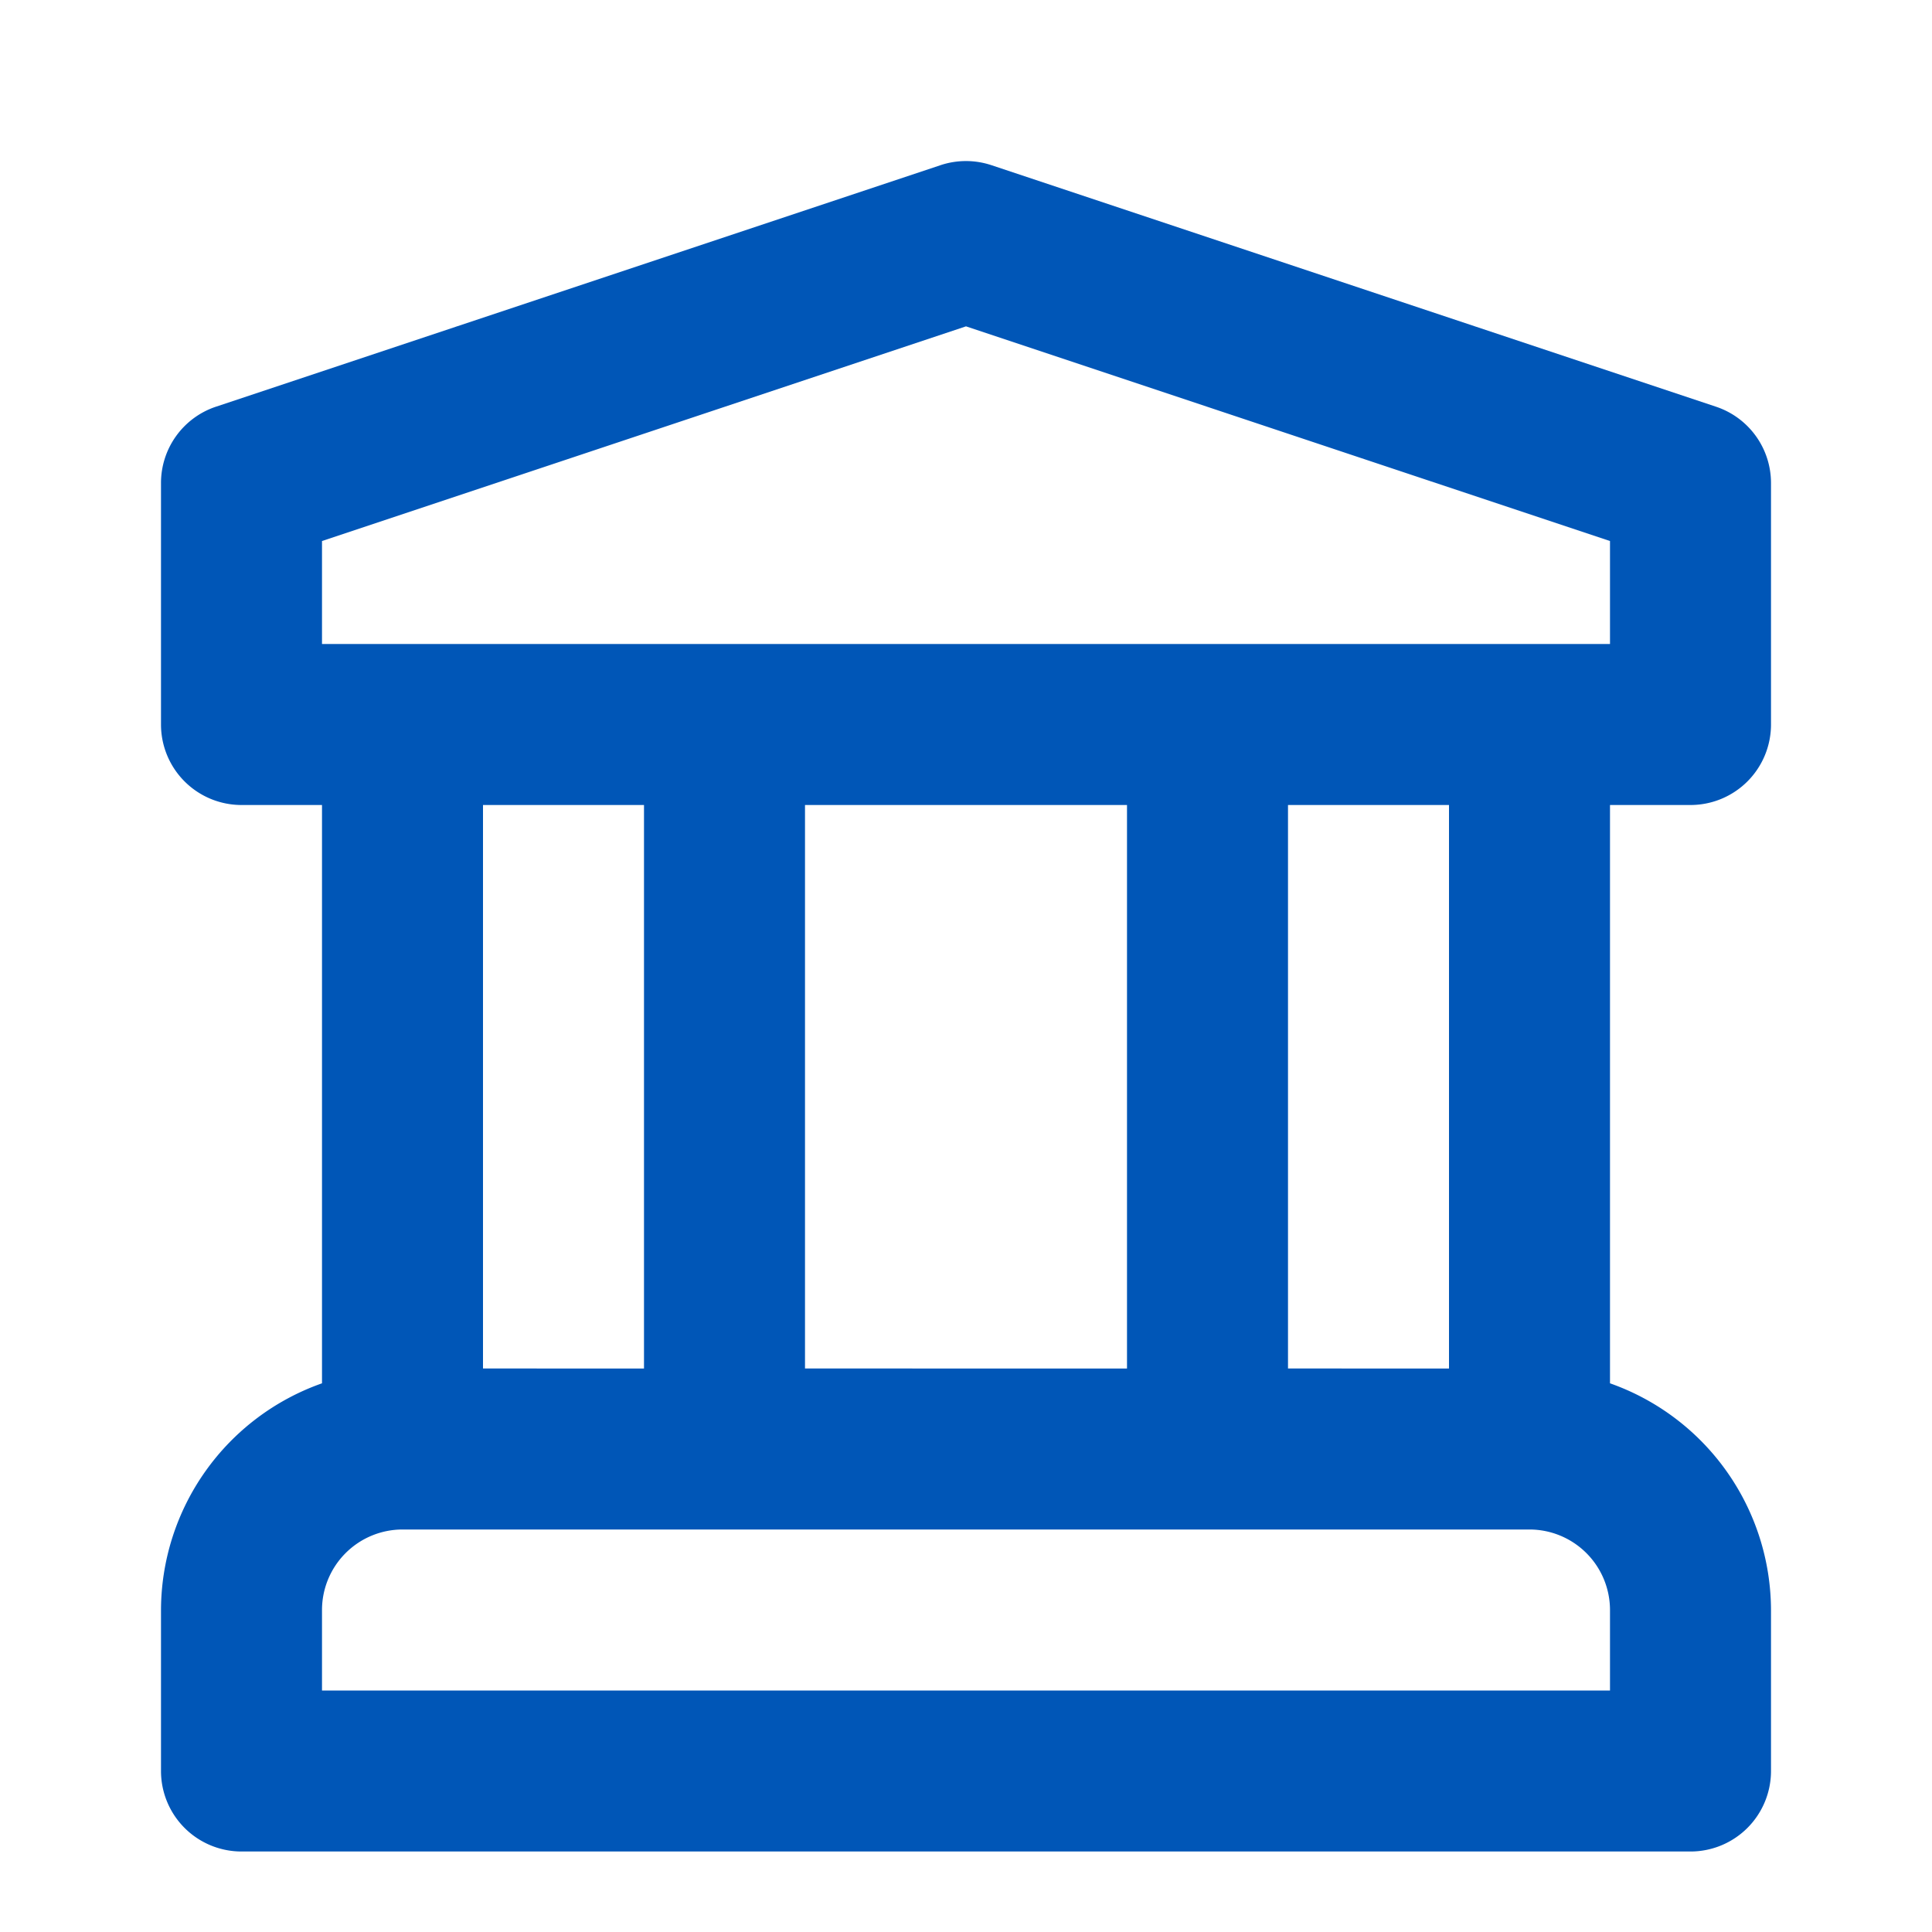
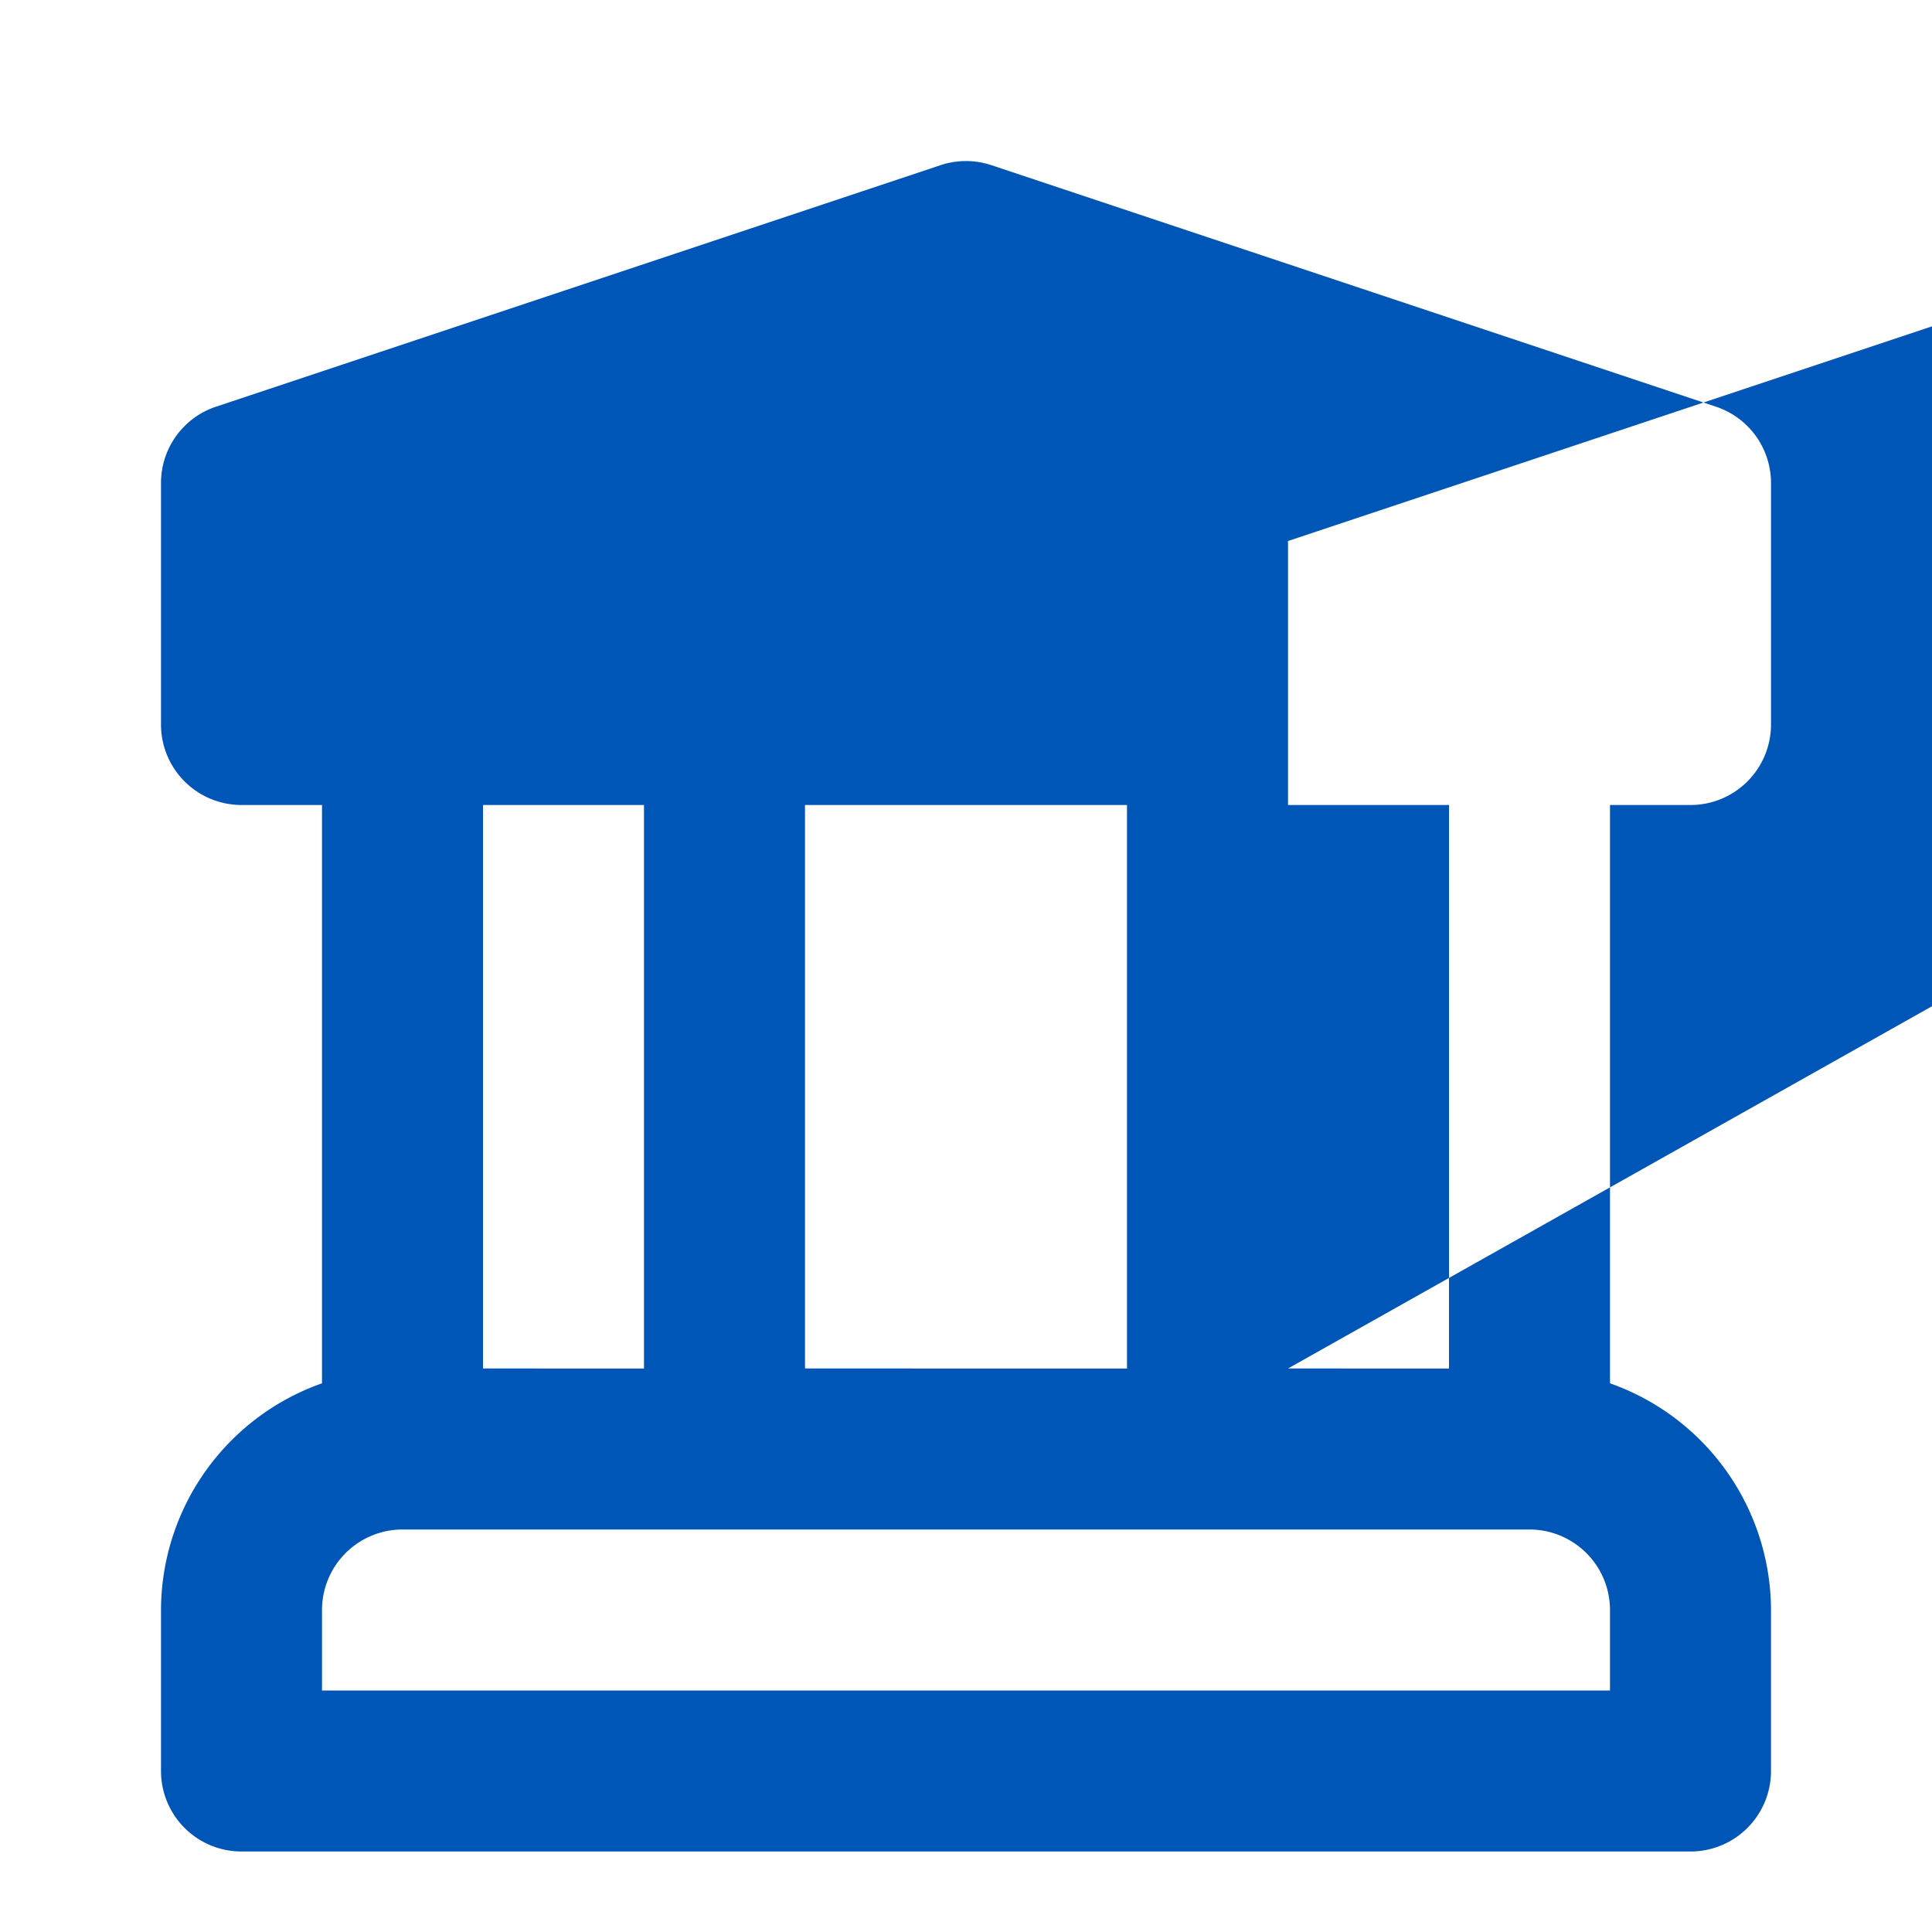
<svg xmlns="http://www.w3.org/2000/svg" viewBox="0 0 24 24">
-   <path fill="#0056b7" d="M21,10a1.0 1,0,0,0,1-1V6a.999.999,0,0,0-.684-.948l-9-3a1.002,1.002,0,0,0-.633,0l-9,3A.999.999,0,0,0,2,6V9a1.0 1,0,0,0,1,1H4v7.184A2.995,2.995,0,0,0,2,20v2a1.0 1,0,0,0,1,1H21a1.0 1,0,0,0,1-1V20a2.995,2.995,0,0,0-2-2.816V10ZM20,21H4V20a1.001,1.001,0,0,1,1-1H19a1.001,1.001,0,0,1,1,1ZM6,17V10H8v7Zm4,0V10h4v7Zm6,0V10h2v7ZM4,8V6.721l8-2.667,8,2.667V8Z" />
+   <path fill="#0056b7" d="M21,10a1.0 1,0,0,0,1-1V6a.999.999,0,0,0-.684-.948l-9-3a1.002,1.002,0,0,0-.633,0l-9,3A.999.999,0,0,0,2,6V9a1.0 1,0,0,0,1,1H4v7.184A2.995,2.995,0,0,0,2,20v2a1.0 1,0,0,0,1,1H21a1.0 1,0,0,0,1-1V20a2.995,2.995,0,0,0-2-2.816V10ZM20,21H4V20a1.001,1.001,0,0,1,1-1H19a1.001,1.001,0,0,1,1,1ZM6,17V10H8v7Zm4,0V10h4v7Zm6,0V10h2v7ZV6.721l8-2.667,8,2.667V8Z" />
</svg>